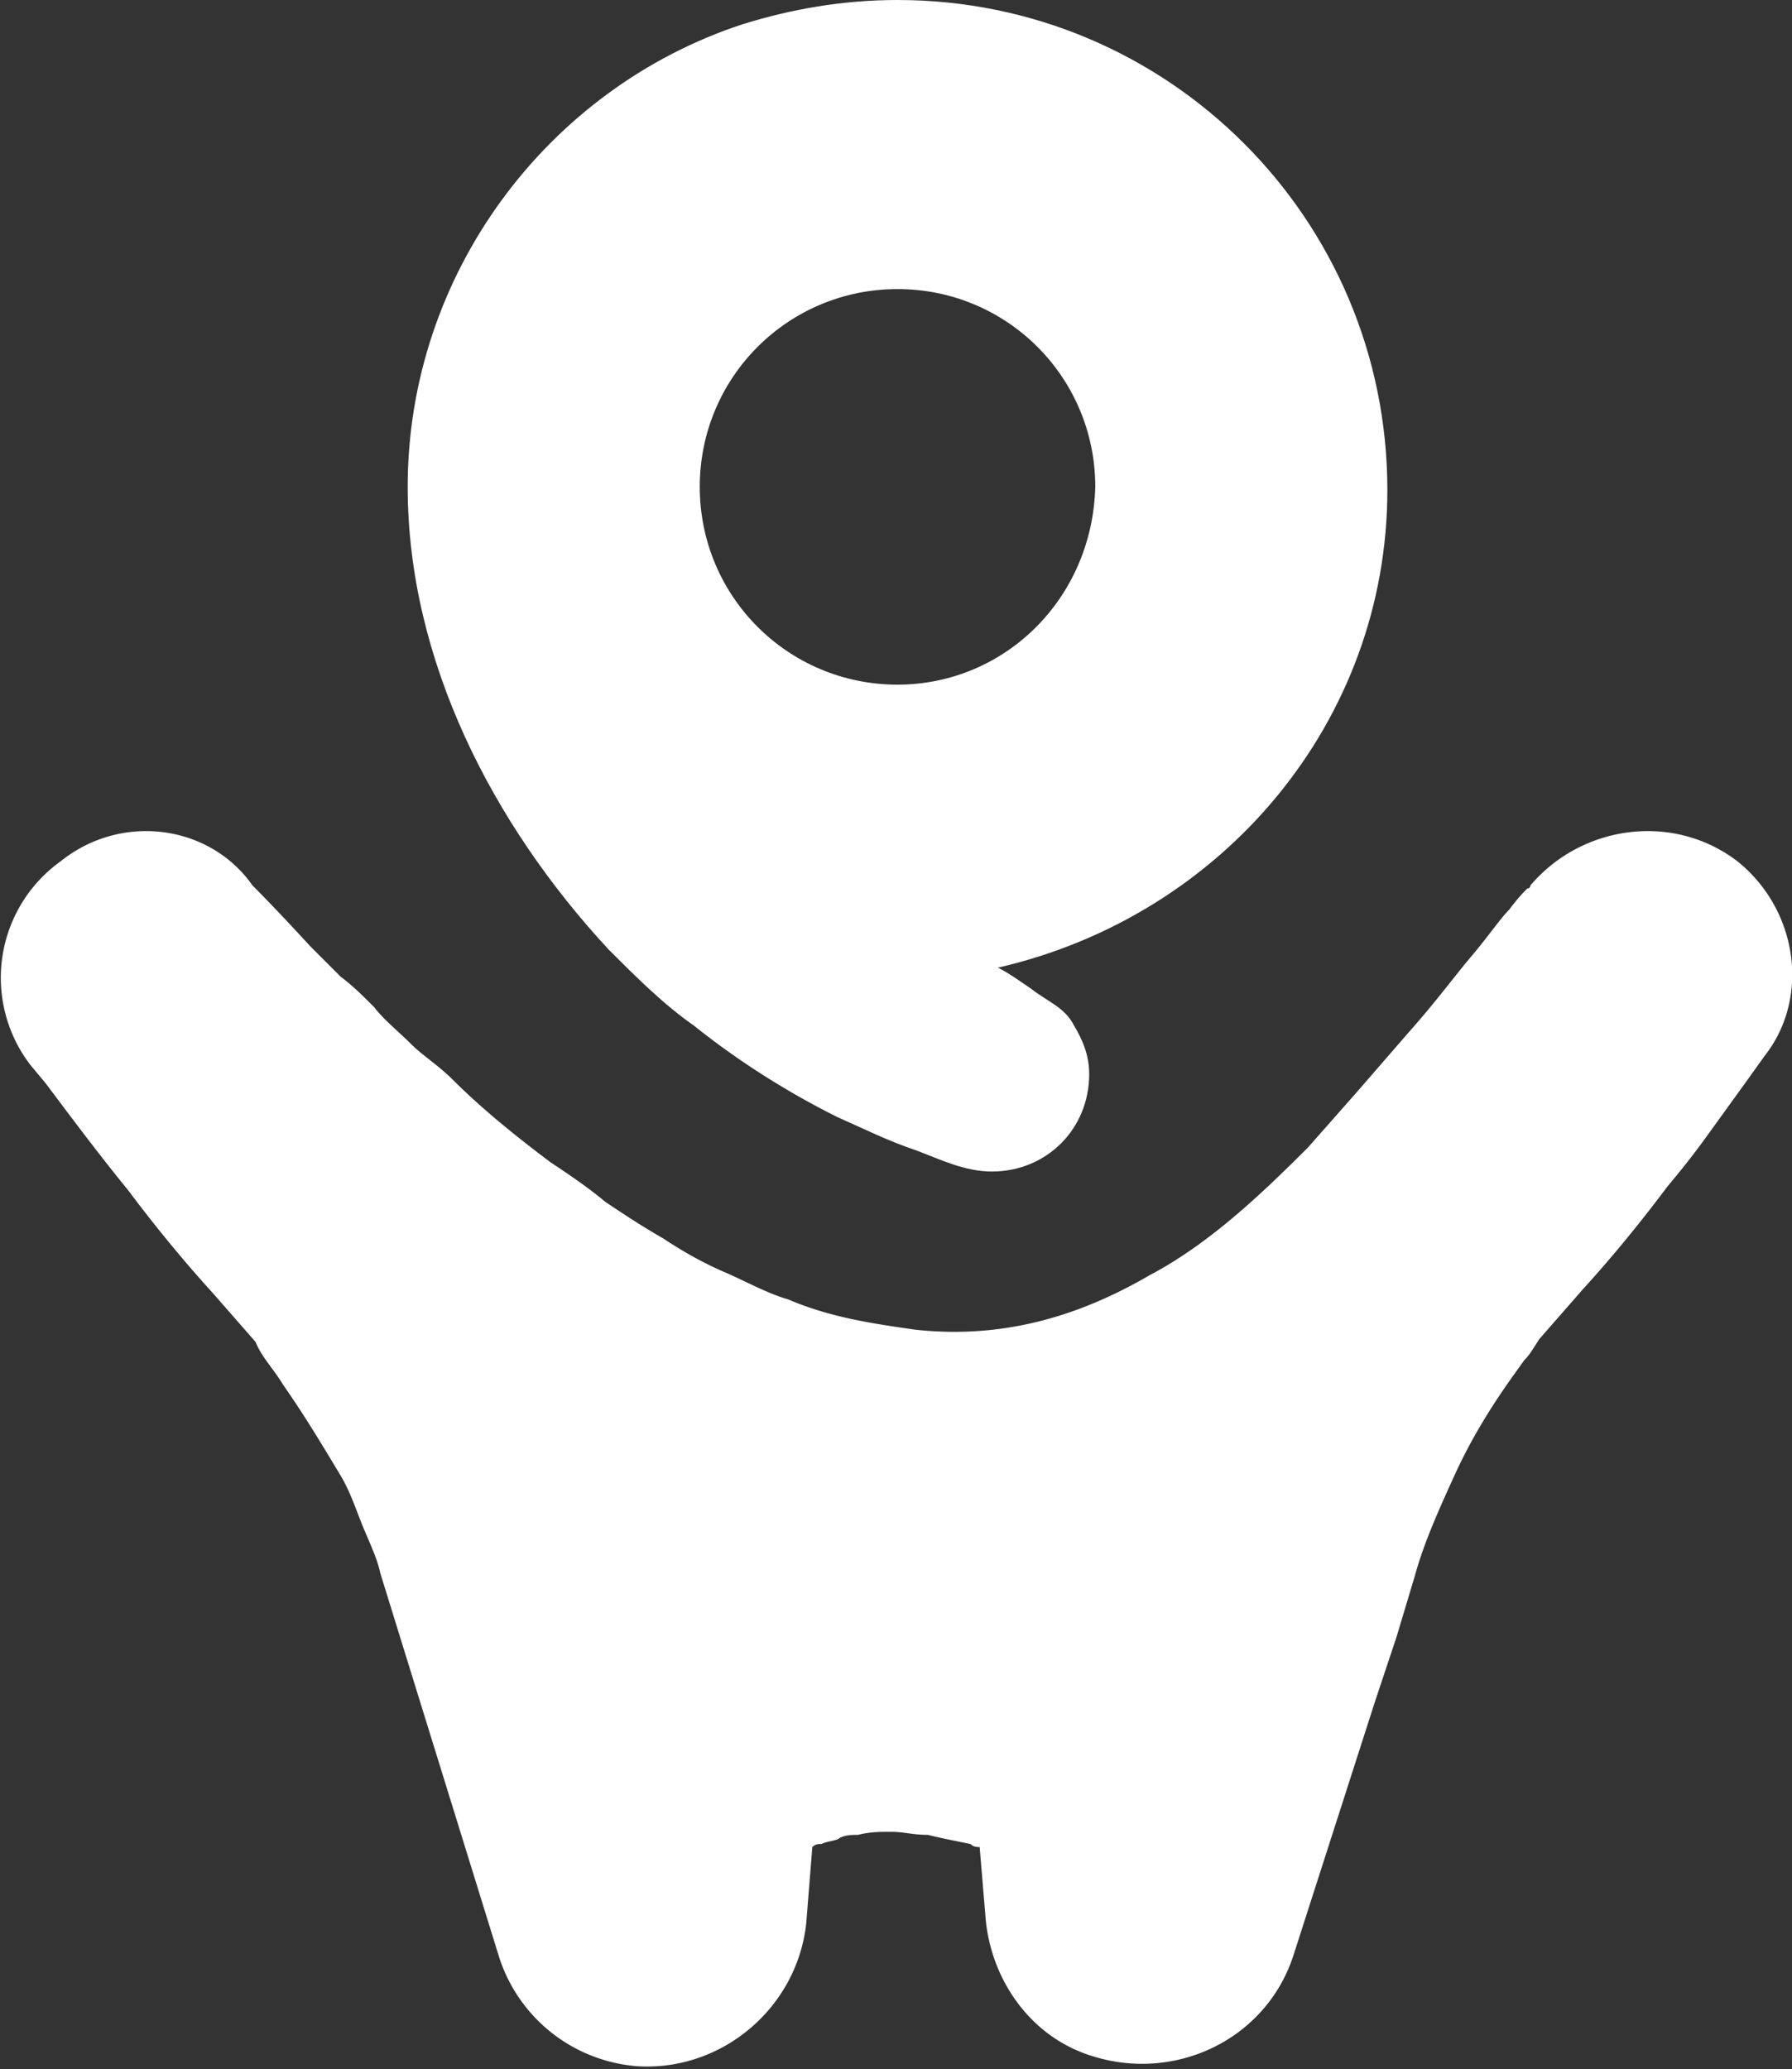
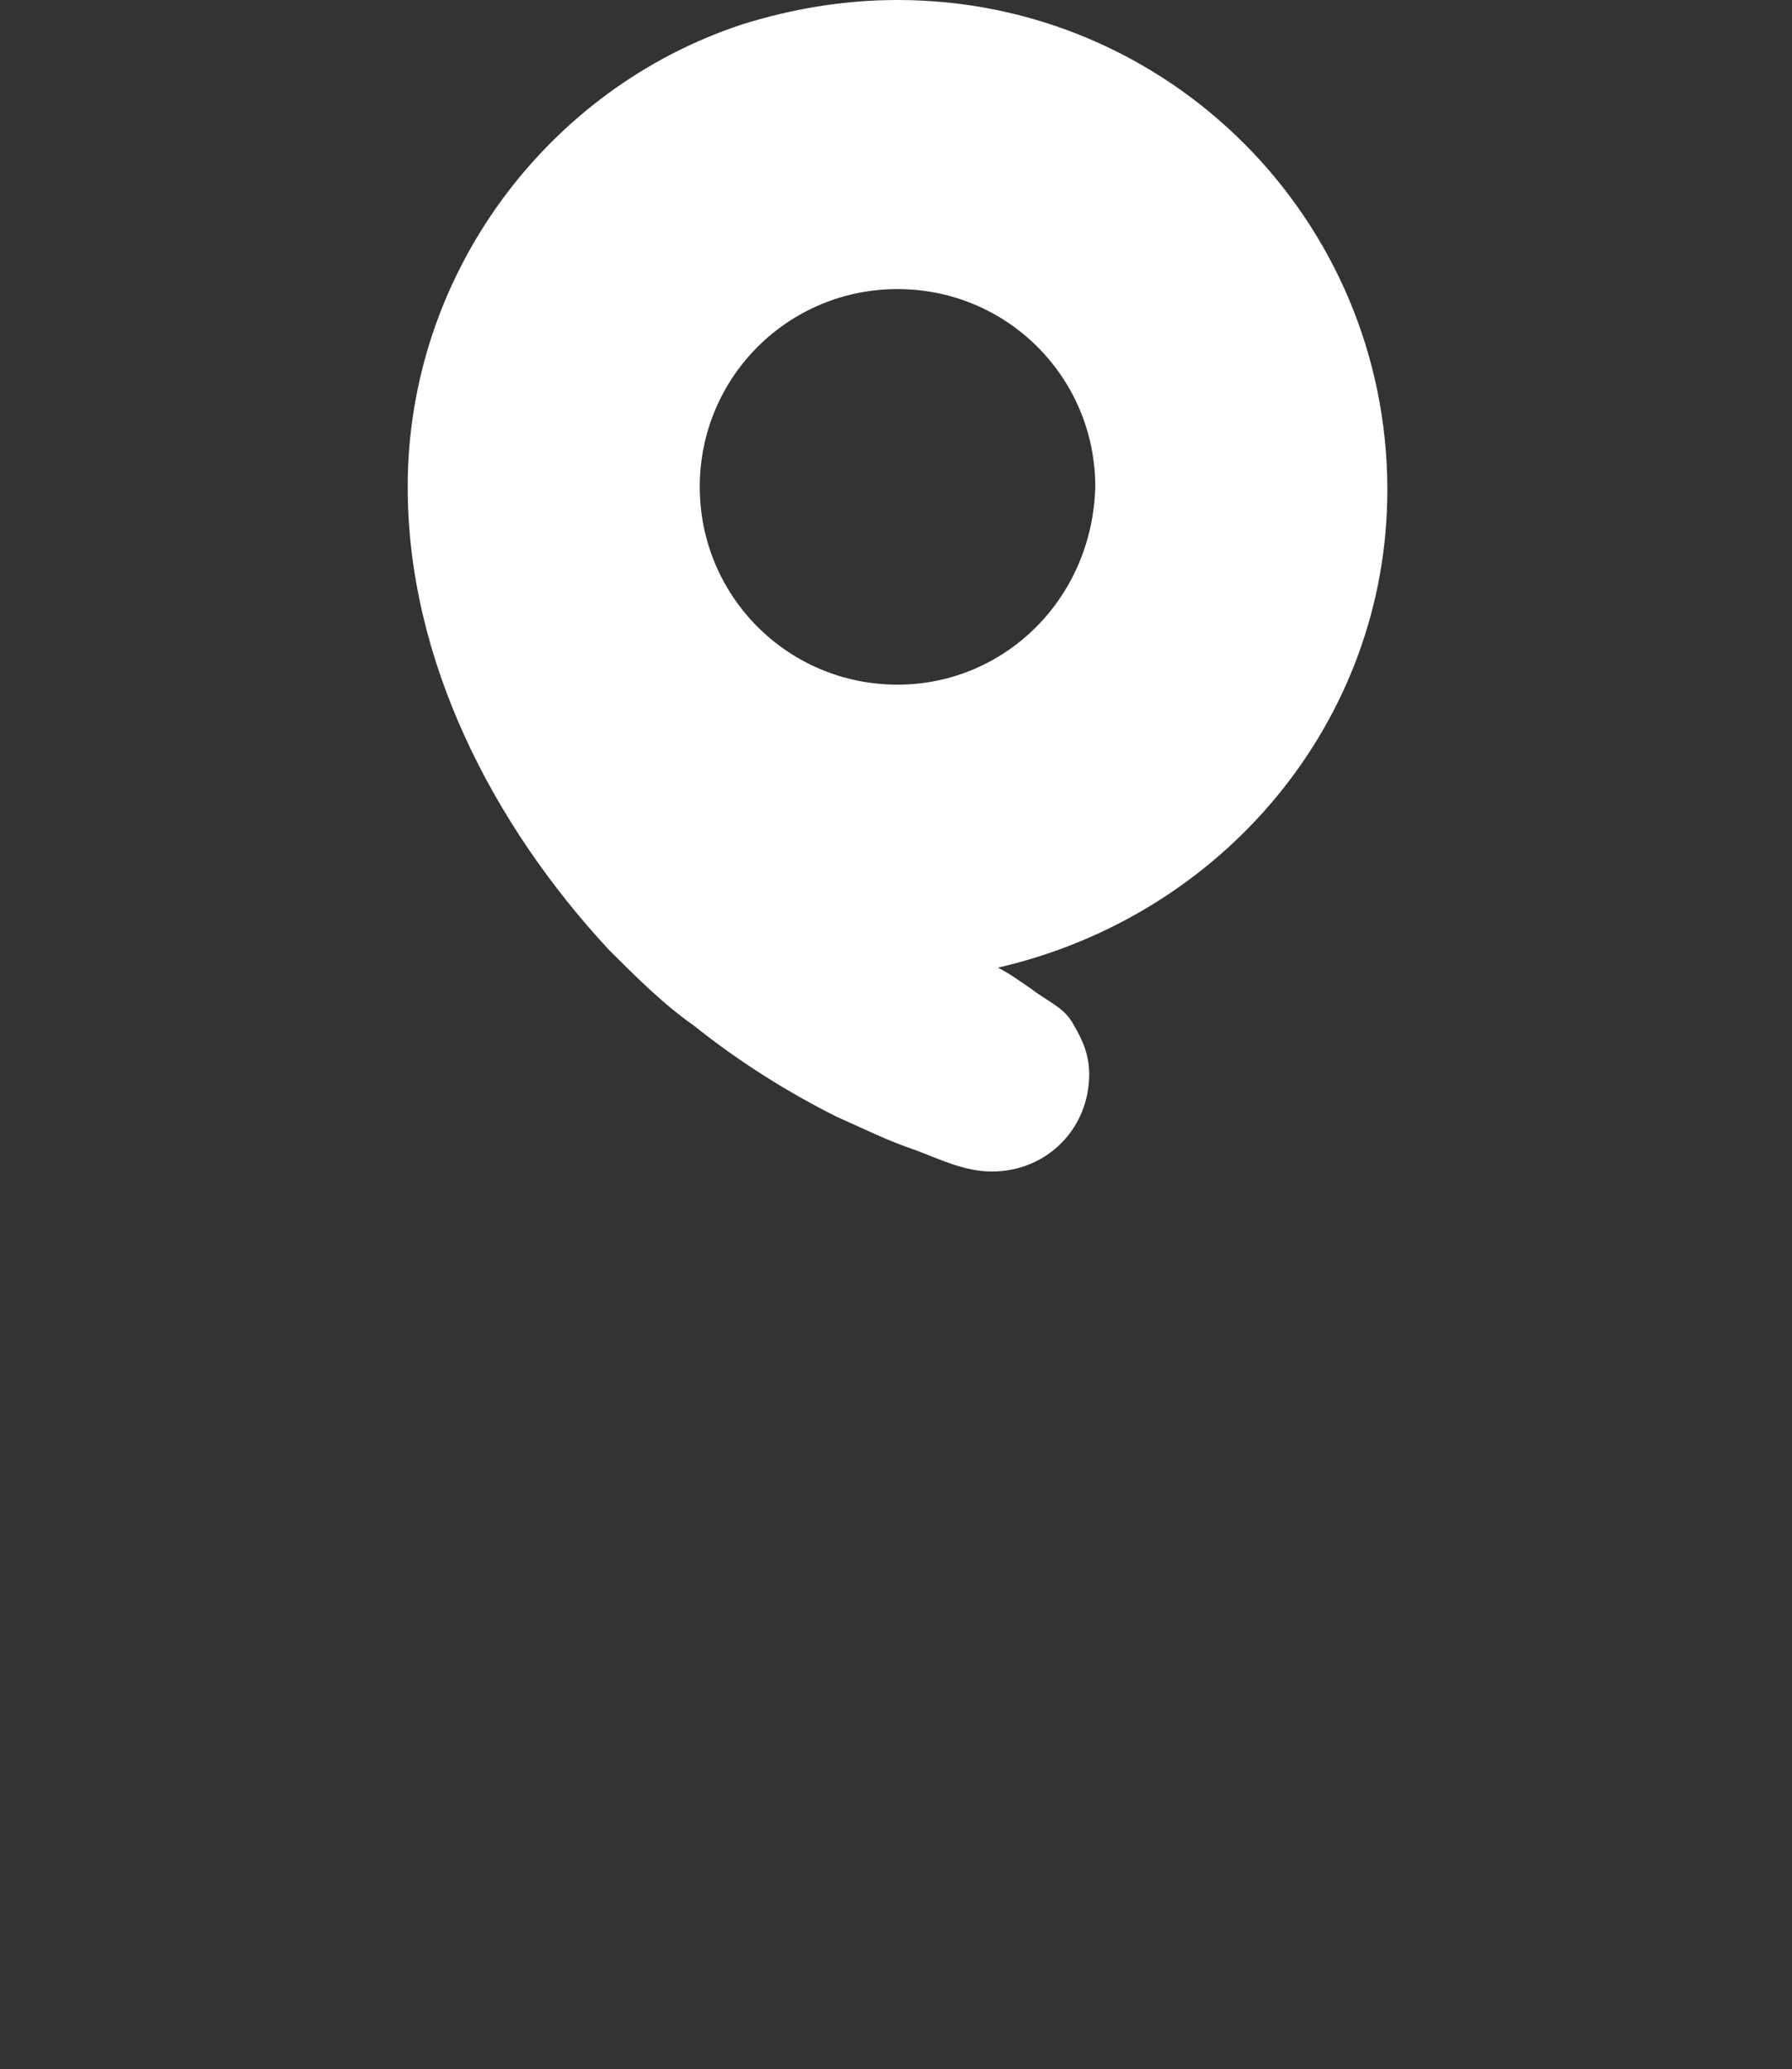
<svg xmlns="http://www.w3.org/2000/svg" xml:space="preserve" baseProfile="tiny" overflow="visible" version="1.2" viewBox="0 0 58.9 68">
  <rect x="0" y="0" width="58.9" height="68" fill="#333333" stroke="none" />
  <path fill="#FFF" d="M45.6 16.1C45.6 7.2 38.4 0 29.5 0c-1.8 0-3.5.3-5.1.8C18 2.9 13.4 9 13.4 16c0 5.7 2.8 11.1 6.6 15.2.9.9 1.8 1.8 2.8 2.5 1.5 1.2 3.1 2.2 4.7 3 .9.4 1.7.8 2.6 1.1.8.3 1.6.7 2.5.7 1.8 0 3.2-1.4 3.2-3.2 0-.6-.2-1.1-.5-1.6-.3-.6-.9-.8-1.4-1.2-.3-.2-.7-.5-1.1-.7 7.4-1.7 12.8-8.1 12.8-15.7zm-16.1 6.4c-3.6 0-6.5-2.9-6.5-6.5s2.9-6.5 6.5-6.5S36 12.4 36 16c-.1 3.7-3 6.5-6.5 6.5z" />
-   <path fill="#FFF" d="M57.1 28.3c-2.1-1.6-5.1-1.2-6.8.8 0 0 0 .1-.1.1l-.1.1s-.2.2-.5.6c-.3.3-.7.9-1.3 1.6-.5.6-1.1 1.4-1.8 2.2-.7.8-1.3 1.5-2 2.3L43 37.7l-.1.1c-1.5 1.5-3.2 3.1-5.1 4.1-2.4 1.4-4.9 2.1-7.7 1.8-1.4-.2-2.8-.4-4.2-1-.7-.2-1.4-.6-2.1-.9-.7-.3-1.4-.7-2-1.1-.7-.4-1.3-.8-1.9-1.2-.6-.5-1.2-.9-1.8-1.3-1.2-.9-2.3-1.8-3.2-2.7-.5-.5-1-.8-1.4-1.2-.4-.4-.9-.8-1.2-1.2-.4-.4-.7-.7-1.1-1l-1-1c-1.1-1.2-1.8-1.9-1.8-1.9l-.1-.1c-1.4-2-4.3-2.4-6.3-.8A4.71 4.71 0 0 0 1 35l.5.6c.9 1.2 1.8 2.4 2.7 3.5.9 1.2 1.8 2.3 2.8 3.4l1.4 1.6c.2.5.6.9.9 1.4.7 1 1.3 2 1.9 3 .3.5.5 1.1.7 1.6.2.5.5 1.1.6 1.6l1.3 4.2 2.6 8.4c.6 1.9 2.3 3.4 4.5 3.6 2.8.2 5.3-1.9 5.6-4.7l.2-2.5c.1-.1.2-.1.3-.1.2-.1.5-.1.6-.2.2-.1.4-.1.6-.1.4-.1.7-.1 1.1-.1.4 0 .7.1 1.2.1.4.1.9.2 1.4.3.1.1.2.1.3.1l.2 2.4c.2 2 1.5 3.9 3.6 4.5 2.7.8 5.6-.6 6.5-3.3l2.7-8.4.7-2.1.6-2c.3-1.1.8-2.2 1.3-3.3.5-1.1 1.1-2.1 1.8-3.1l.5-.7c.2-.2.3-.4.5-.7l.7-.8.7-.8c1-1.1 1.9-2.2 2.8-3.4.5-.6.9-1.1 1.4-1.8l1.3-1.8.5-.7c1.5-1.9 1.1-4.8-.9-6.4z" />
</svg>